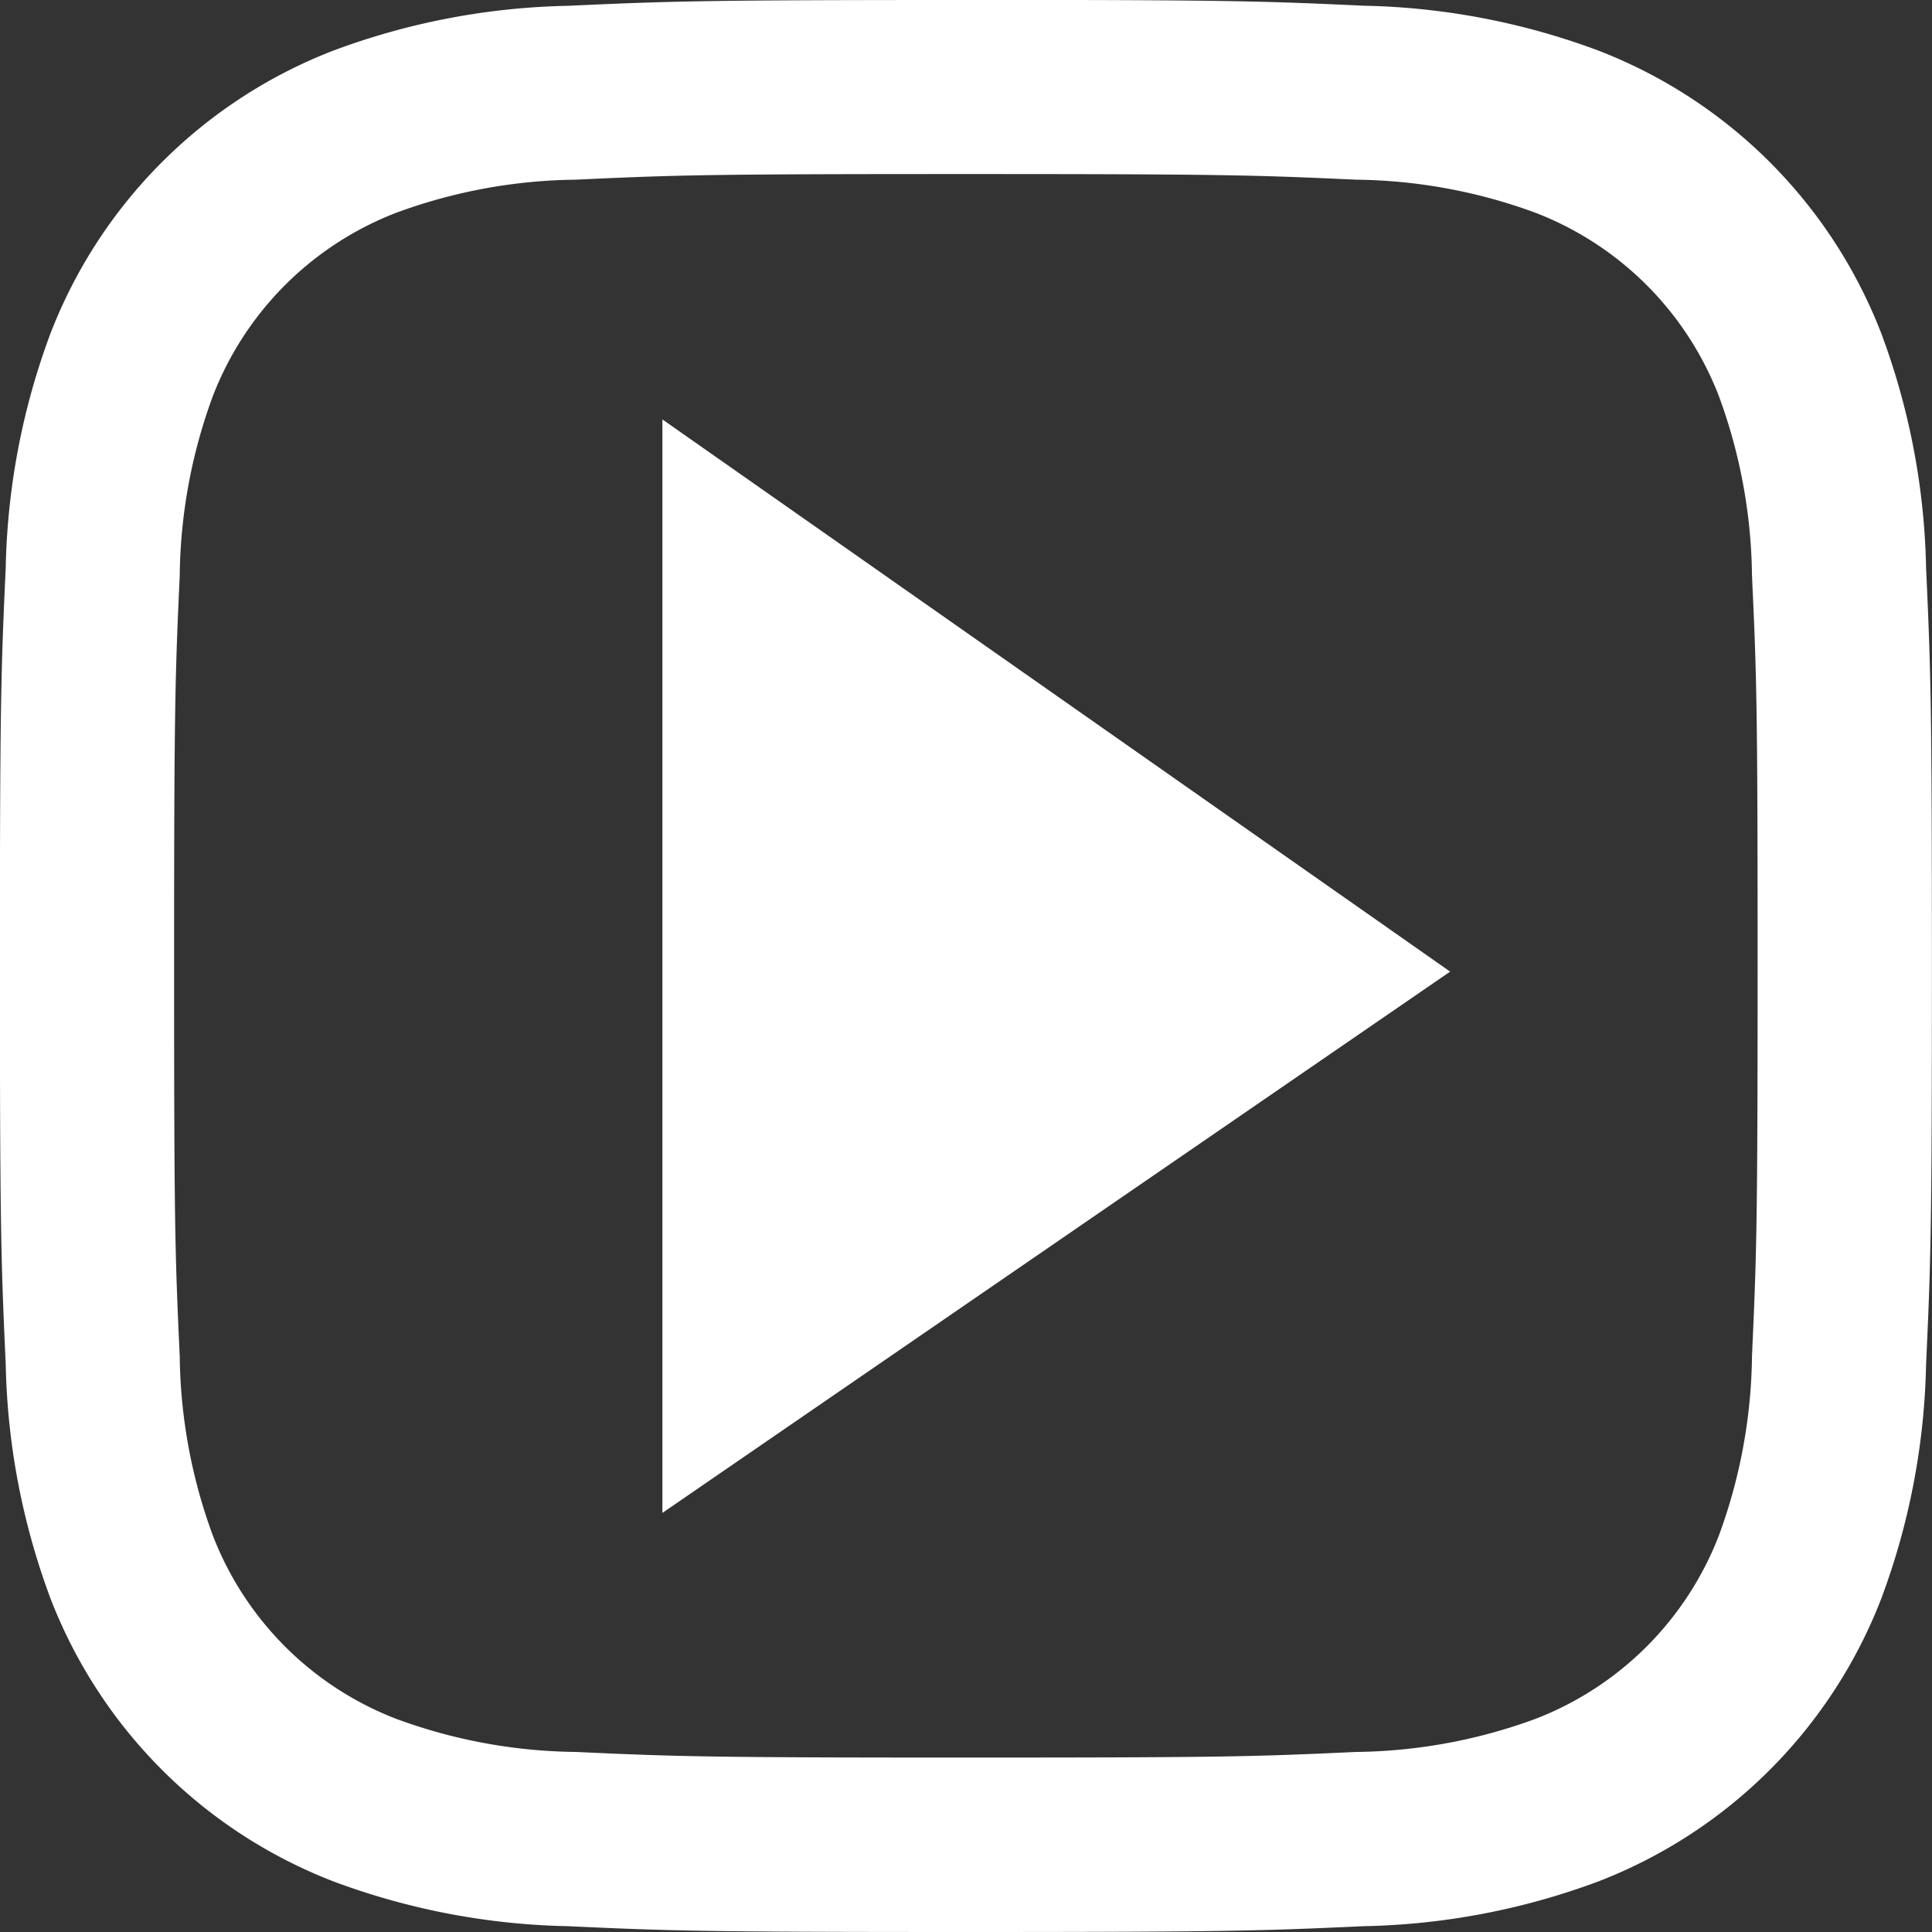
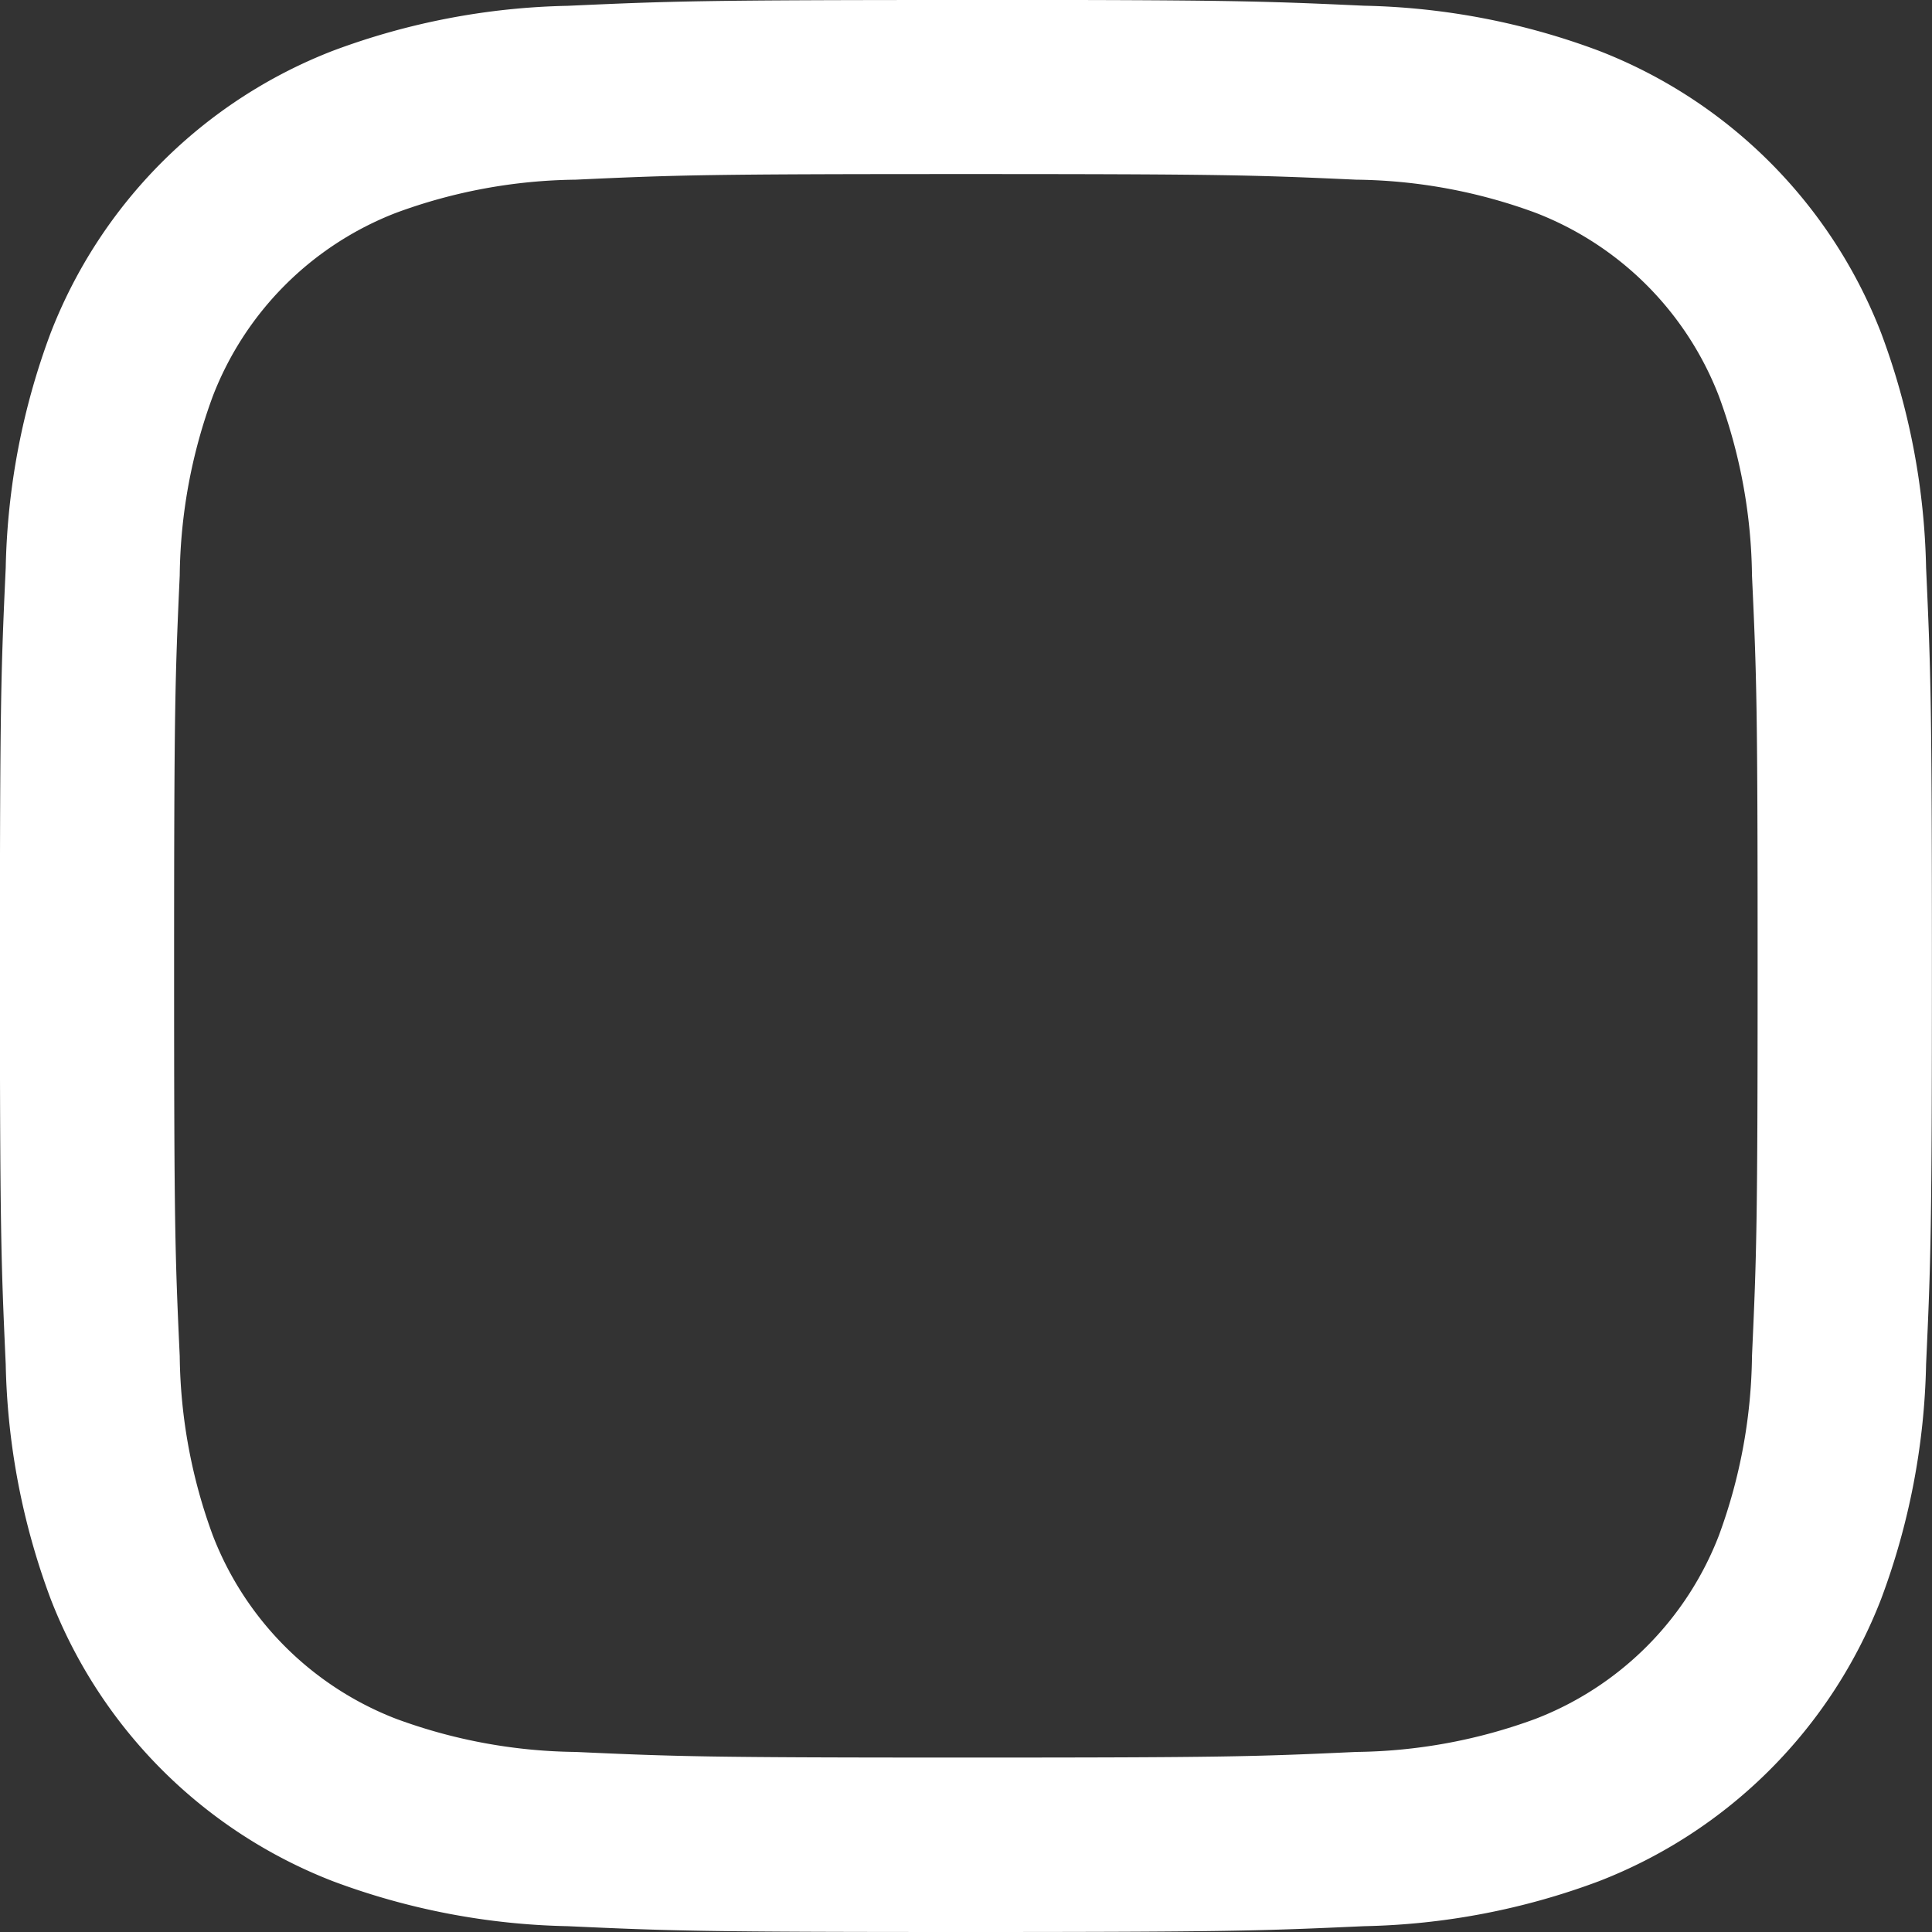
<svg xmlns="http://www.w3.org/2000/svg" id="Gruppe_76" data-name="Gruppe 76" width="40.848" height="40.848" viewBox="0 0 40.848 40.848">
  <rect x="0" y="0" width="40.848" height="40.848" fill="#333333" stroke="none" />
  <g id="Gruppe_73" data-name="Gruppe 73">
    <path id="Pfad_591" data-name="Pfad 591" d="M24.5,7.759c5.453,0,6.1.021,8.253.119a11.3,11.3,0,0,1,3.792.7,6.764,6.764,0,0,1,3.876,3.876,11.3,11.3,0,0,1,.7,3.792c.1,2.154.119,2.8.119,8.253s-.021,6.1-.119,8.253a11.3,11.3,0,0,1-.7,3.792,6.764,6.764,0,0,1-3.876,3.876,11.3,11.3,0,0,1-3.792.7c-2.153.1-2.8.119-8.253.119s-6.1-.021-8.253-.119a11.3,11.3,0,0,1-3.792-.7,6.764,6.764,0,0,1-3.876-3.876,11.3,11.3,0,0,1-.7-3.792c-.1-2.154-.119-2.8-.119-8.253s.021-6.1.119-8.253a11.3,11.3,0,0,1,.7-3.792,6.764,6.764,0,0,1,3.876-3.876,11.3,11.3,0,0,1,3.792-.7c2.154-.1,2.8-.119,8.253-.119m0-3.68c-5.547,0-6.242.024-8.421.123a14.991,14.991,0,0,0-4.958.949,10.444,10.444,0,0,0-5.973,5.973A14.991,14.991,0,0,0,4.2,16.082c-.1,2.178-.123,2.874-.123,8.421s.024,6.242.123,8.421a14.991,14.991,0,0,0,.949,4.958,10.444,10.444,0,0,0,5.973,5.973,14.991,14.991,0,0,0,4.958.949c2.178.1,2.874.123,8.421.123s6.242-.024,8.421-.123a14.991,14.991,0,0,0,4.958-.949,10.444,10.444,0,0,0,5.973-5.973,14.991,14.991,0,0,0,.949-4.958c.1-2.178.123-2.874.123-8.421s-.024-6.242-.123-8.421a14.991,14.991,0,0,0-.949-4.958,10.444,10.444,0,0,0-5.973-5.973A14.991,14.991,0,0,0,32.924,4.2c-2.178-.1-2.874-.123-8.421-.123Z" transform="translate(-4.079 -4.079)" fill="#fff" />
-     <path id="Pfad_594" data-name="Pfad 594" d="M810.891,268.174v23.119l16.655-11.444" transform="translate(-796.886 -259.306)" fill="#fff" />
  </g>
</svg>